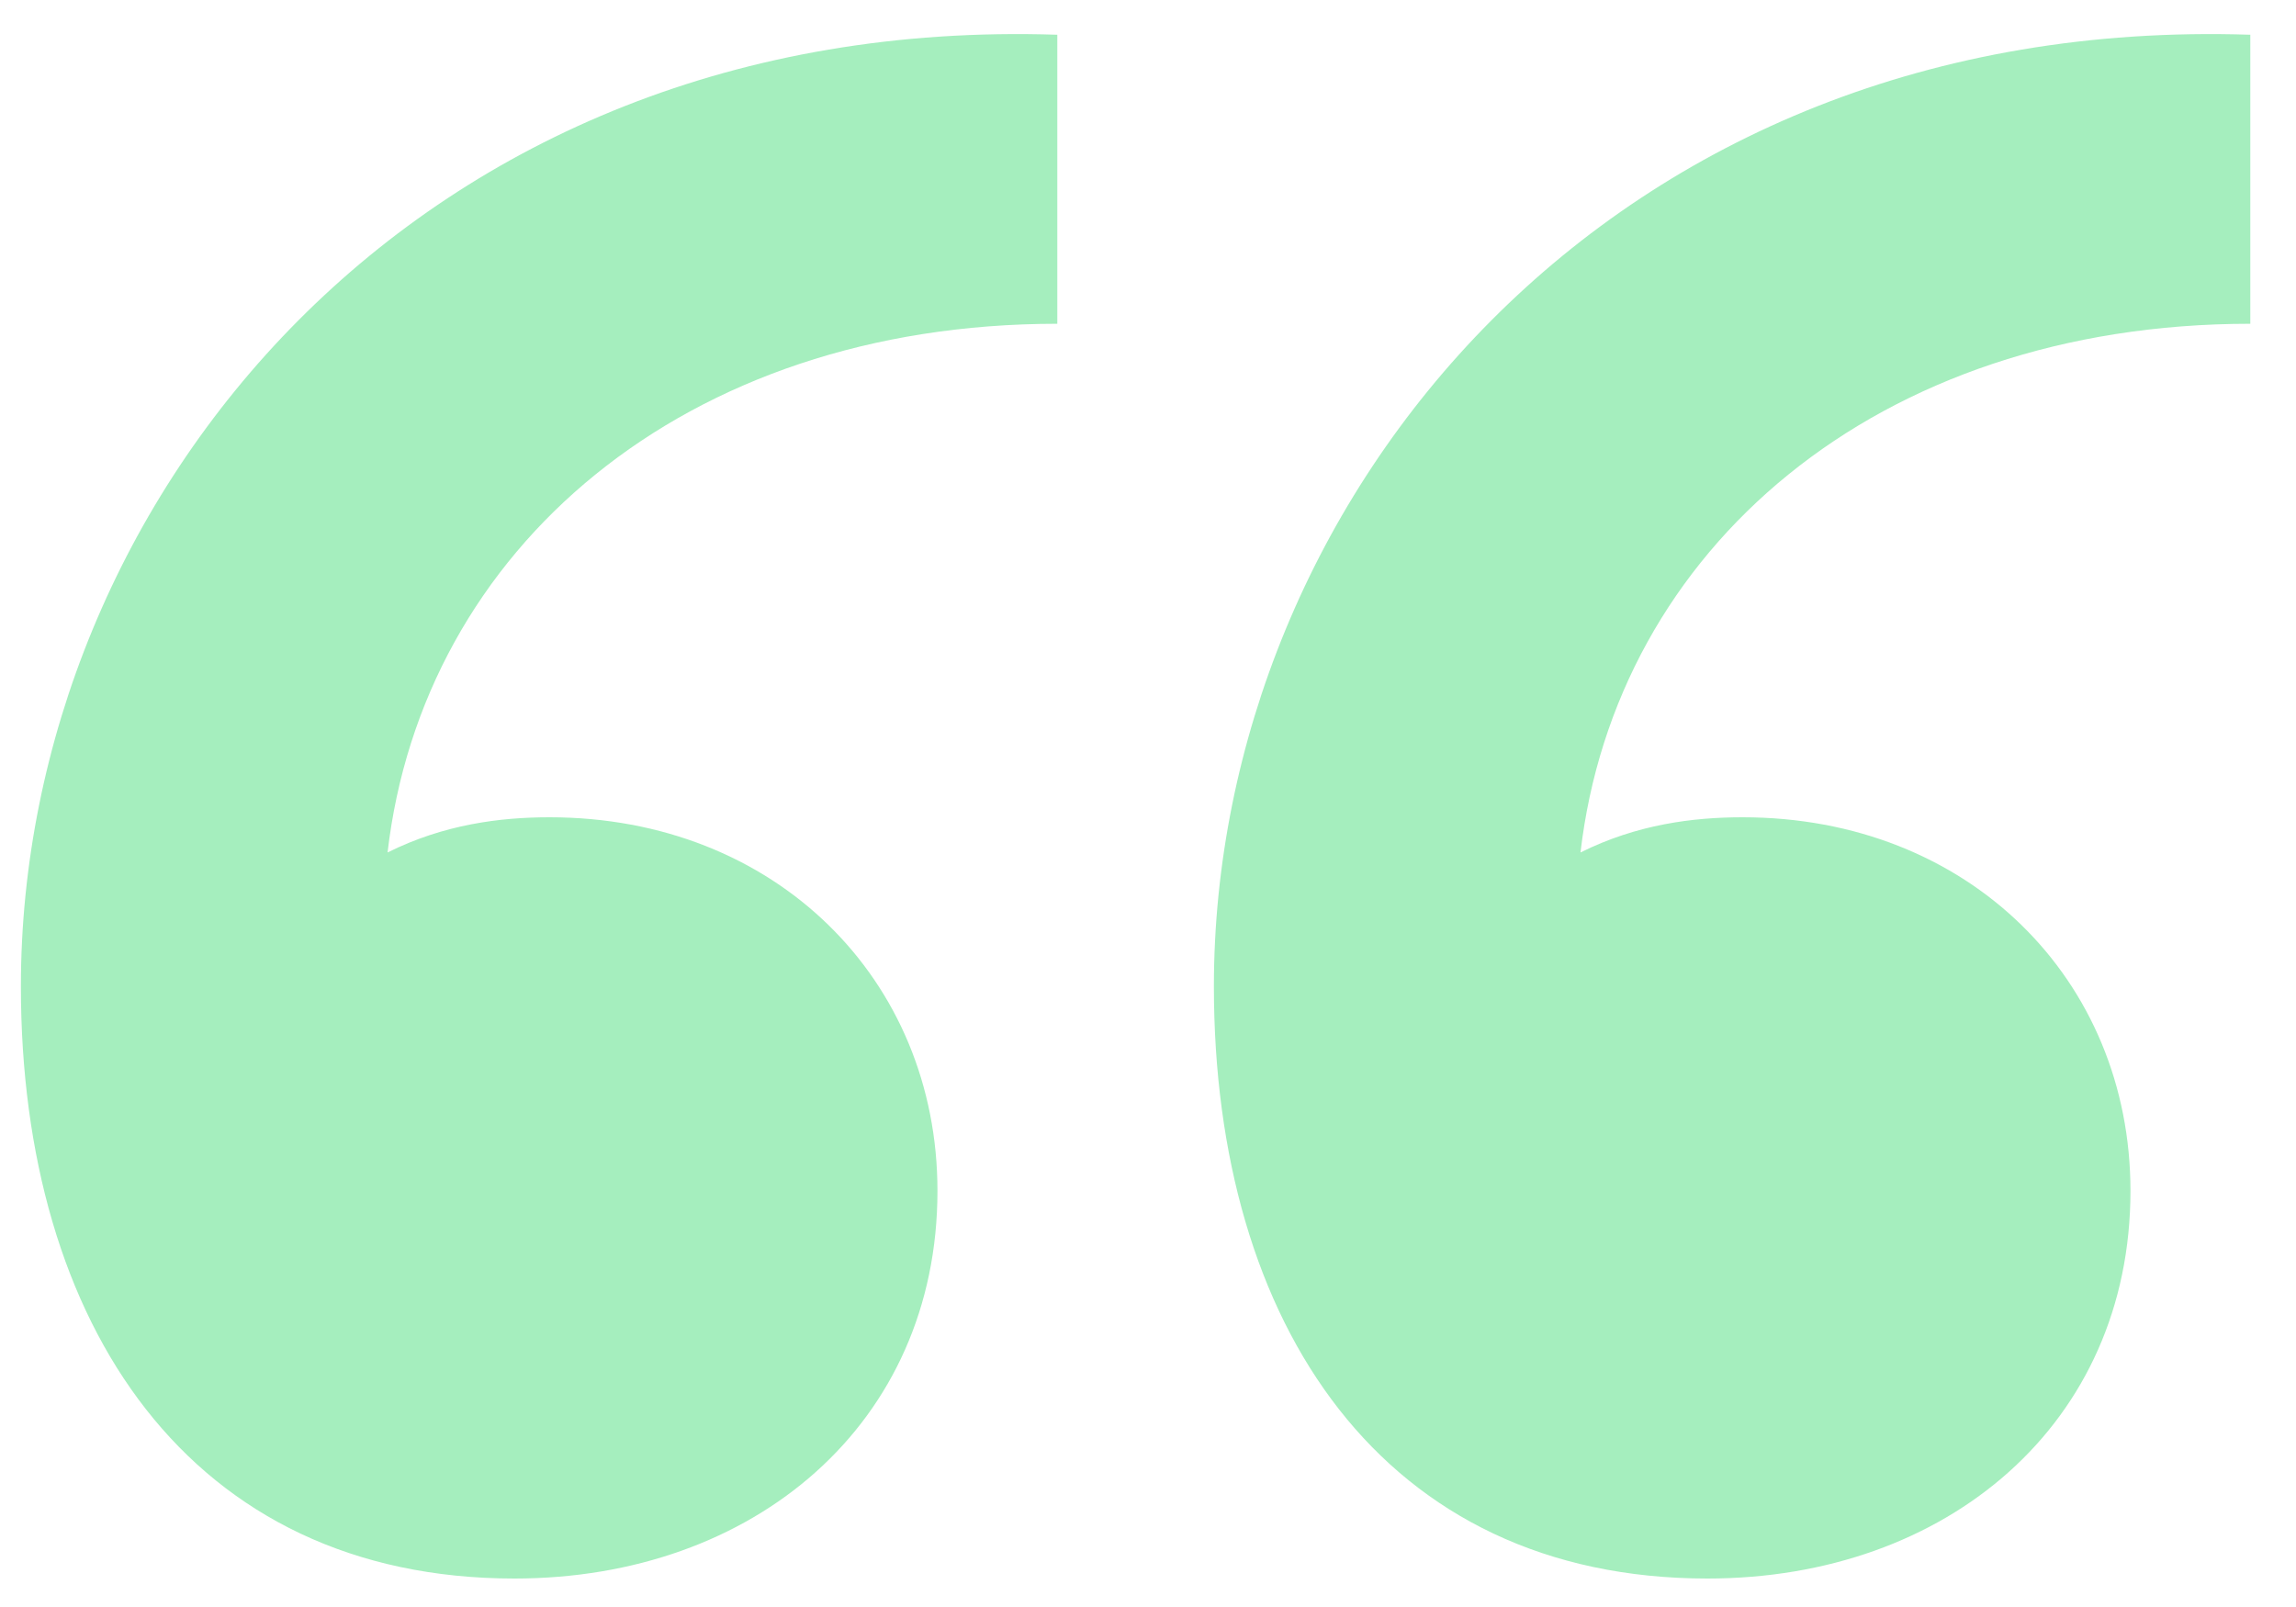
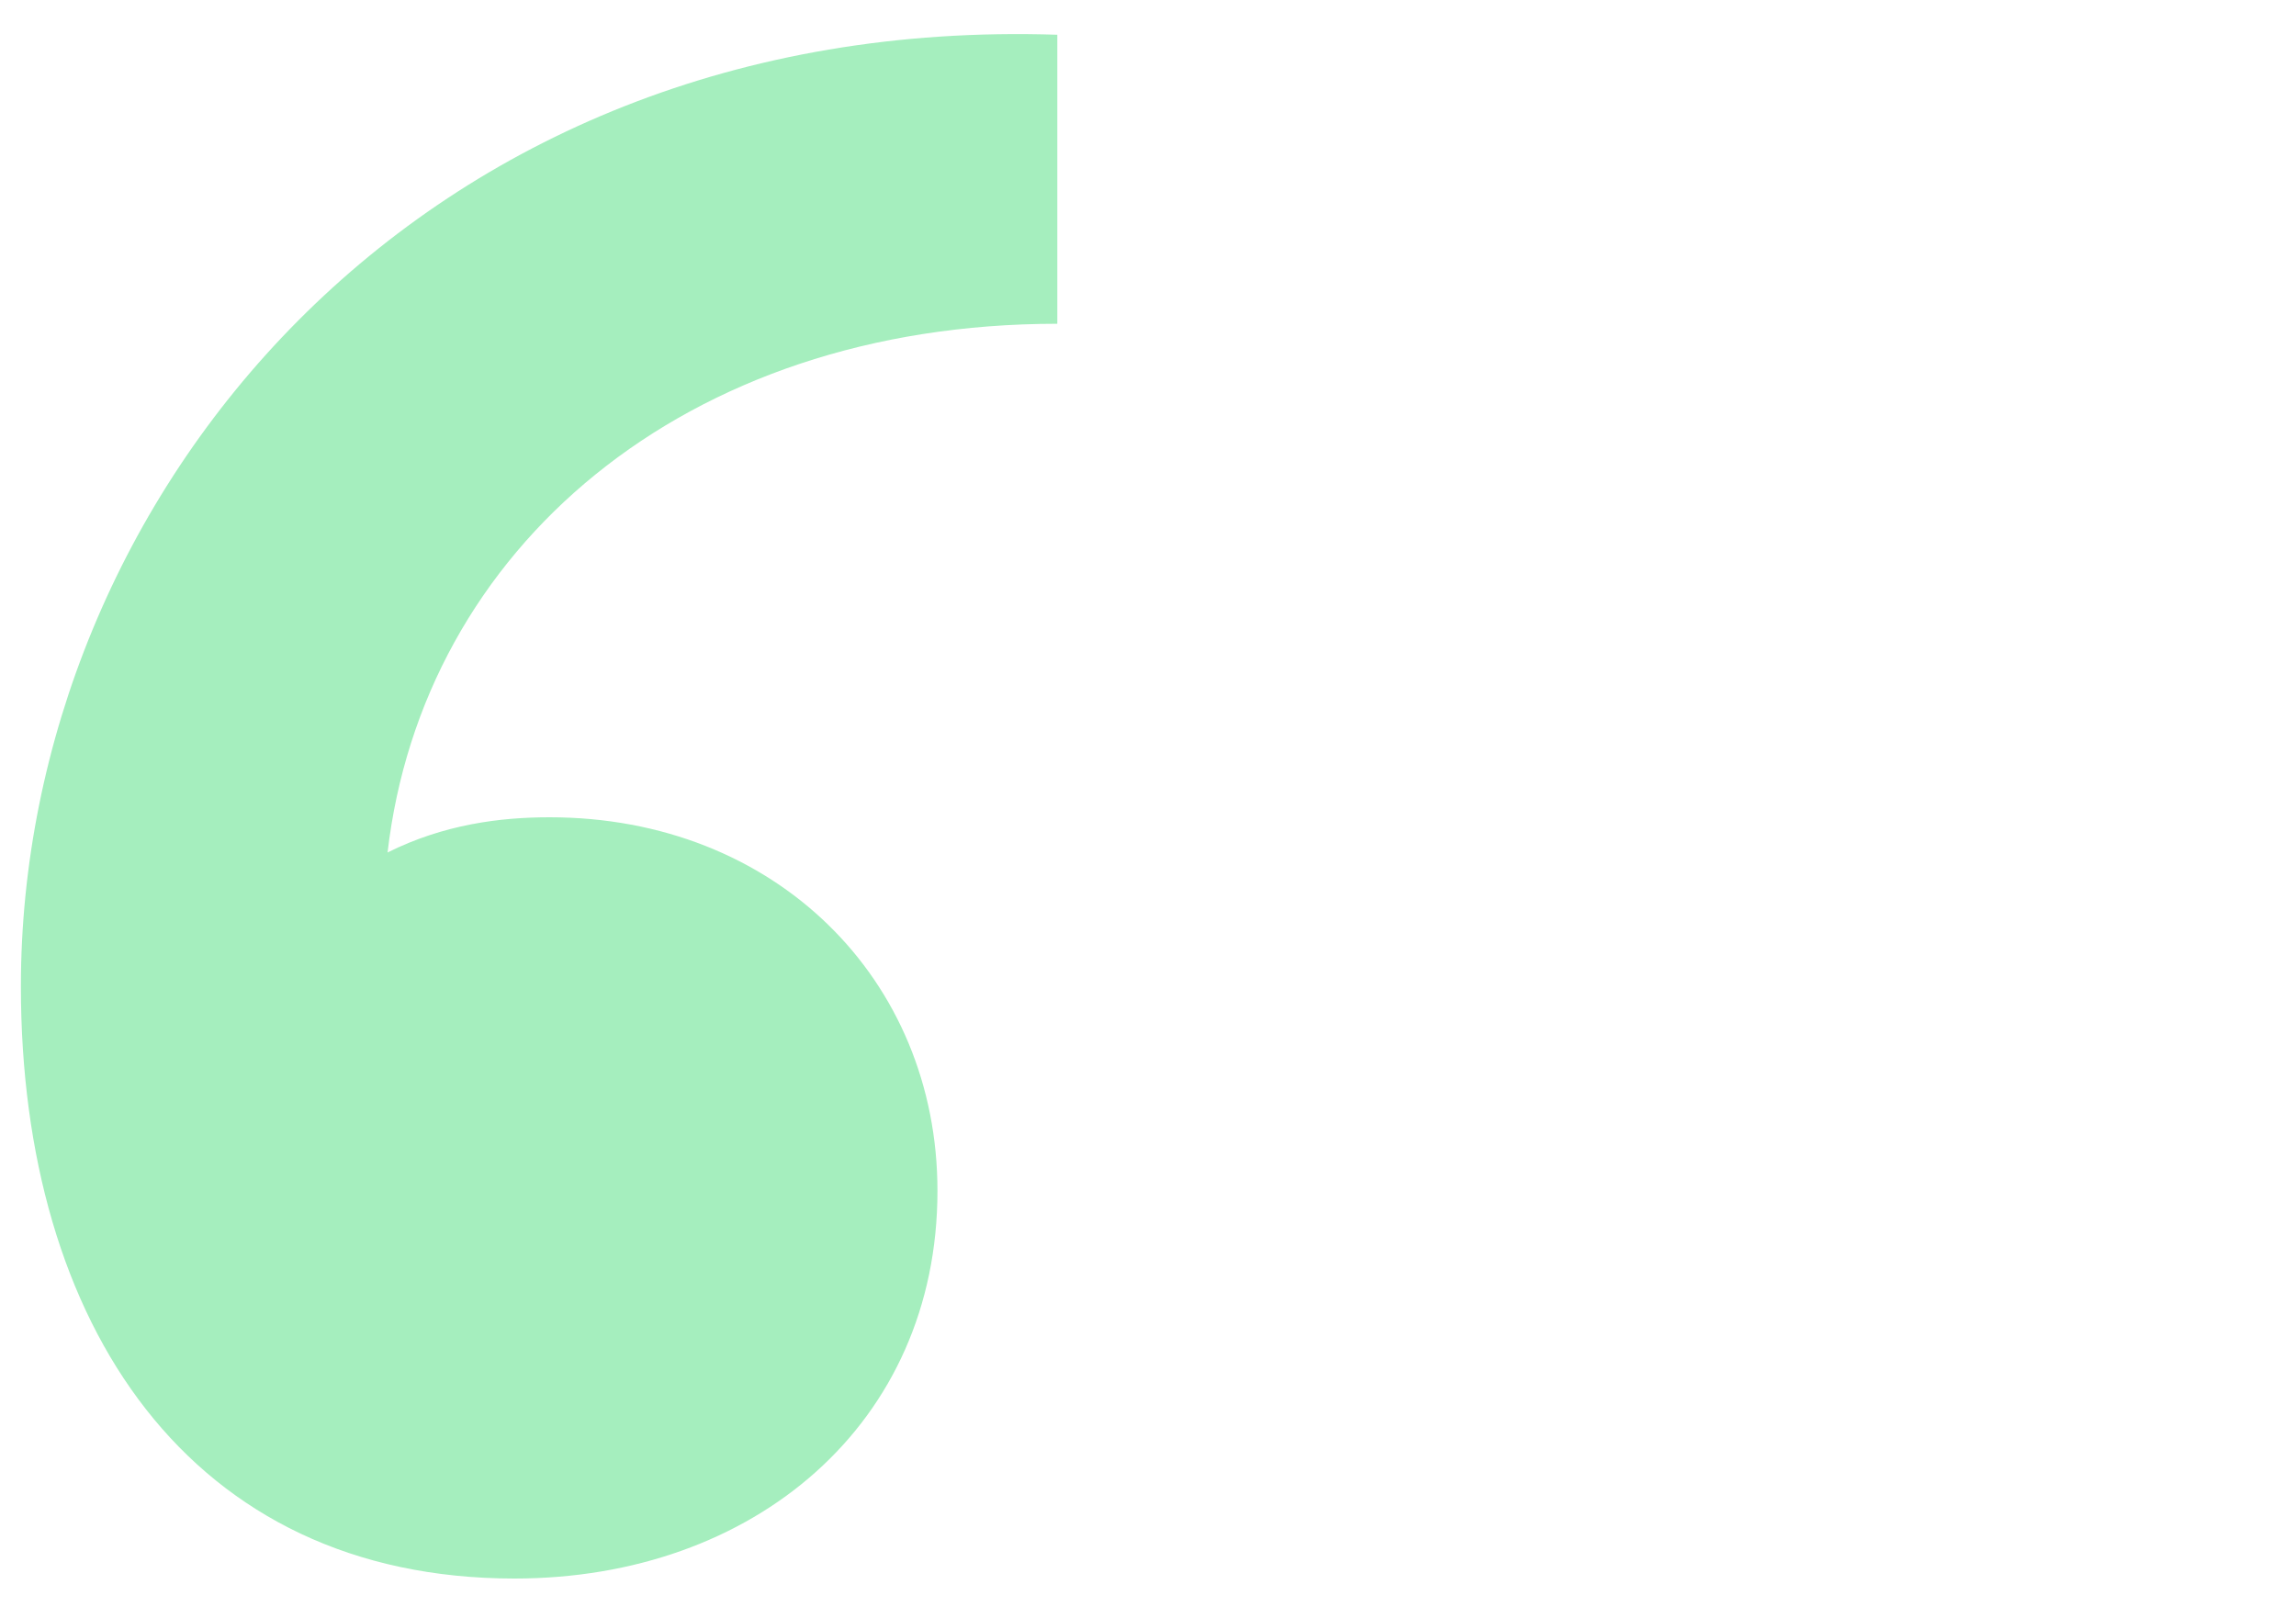
<svg xmlns="http://www.w3.org/2000/svg" width="30" height="21" viewBox="0 0 30 21" fill="none">
  <path d="M0.273 12.89C0.273 6.534 5.432 0.178 13.815 0.454V4.231C8.933 4.231 5.524 7.179 5.064 11.14C5.801 10.772 6.537 10.68 7.182 10.68C10.13 10.68 12.249 12.798 12.249 15.562C12.249 18.602 9.854 20.628 6.722 20.628C2.484 20.628 0.273 17.312 0.273 12.89Z" fill="#A5EEBE" />
-   <path d="M15.861 12.89C15.861 6.534 21.02 0.178 29.403 0.454V4.231C24.52 4.231 21.112 7.179 20.651 11.14C21.388 10.772 22.125 10.68 22.77 10.68C25.718 10.68 27.837 12.798 27.837 15.562C27.837 18.602 25.442 20.628 22.31 20.628C18.072 20.628 15.861 17.312 15.861 12.89Z" fill="#A5EEBE" />
</svg>